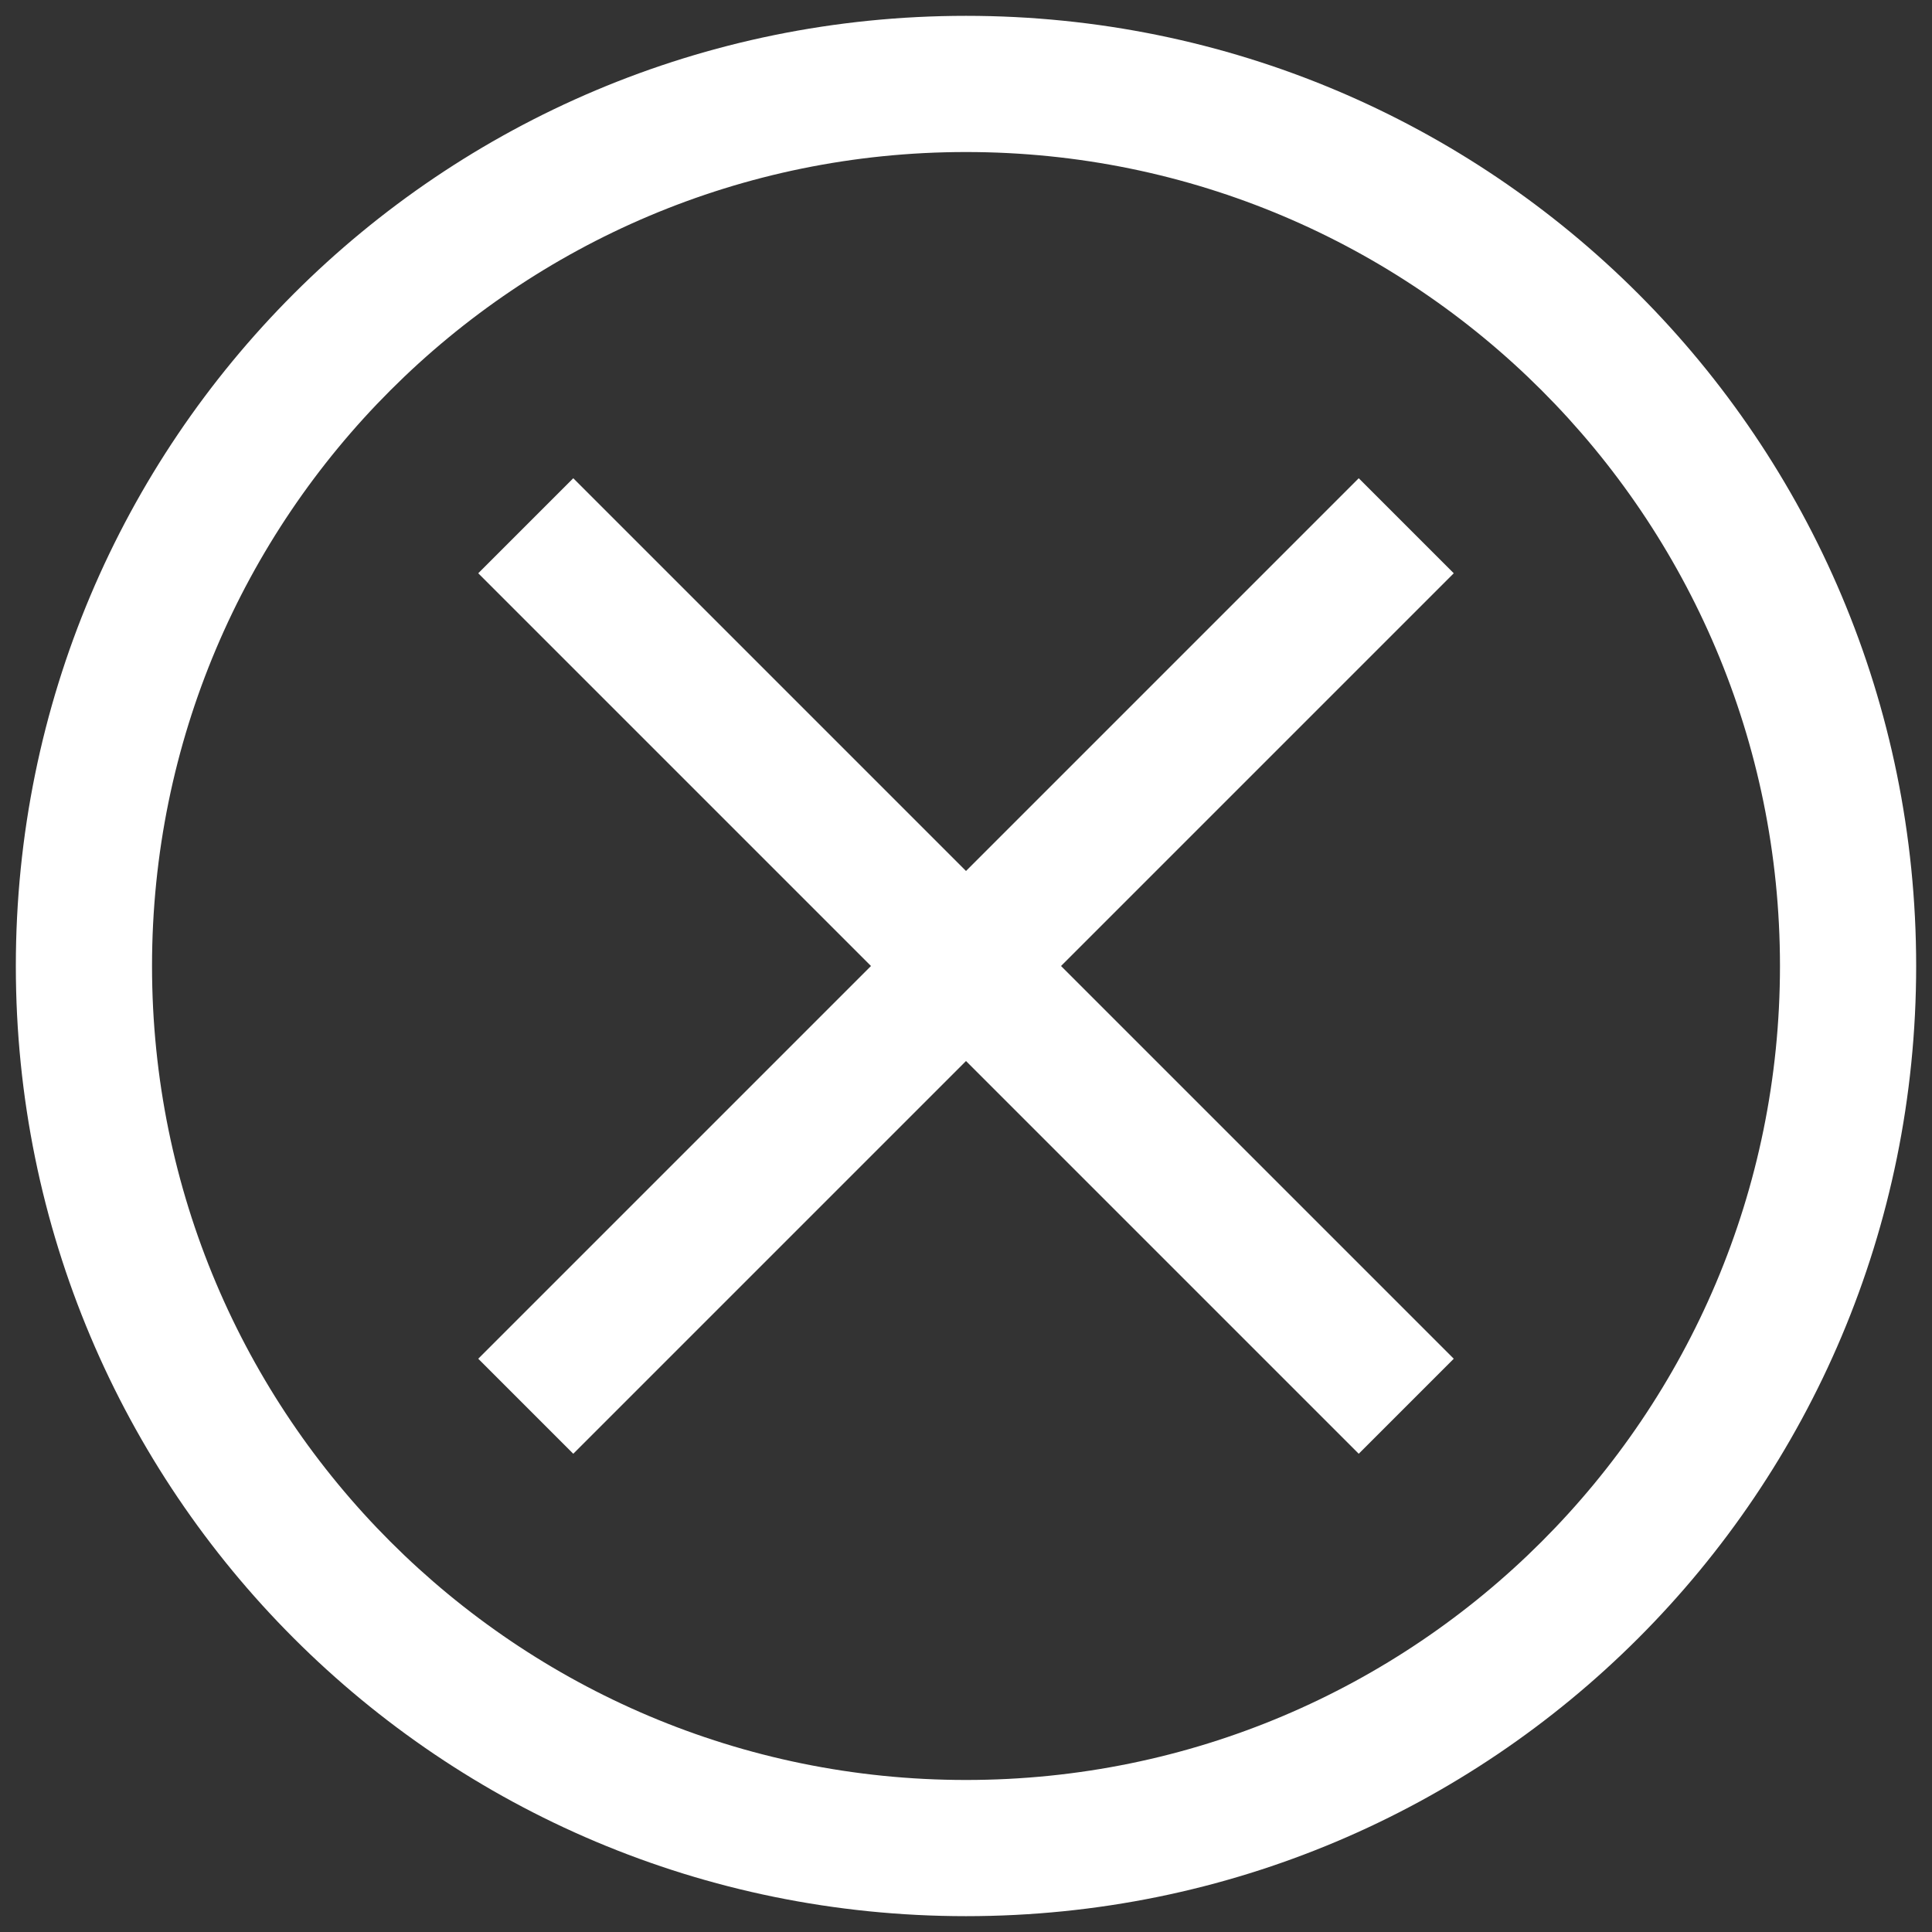
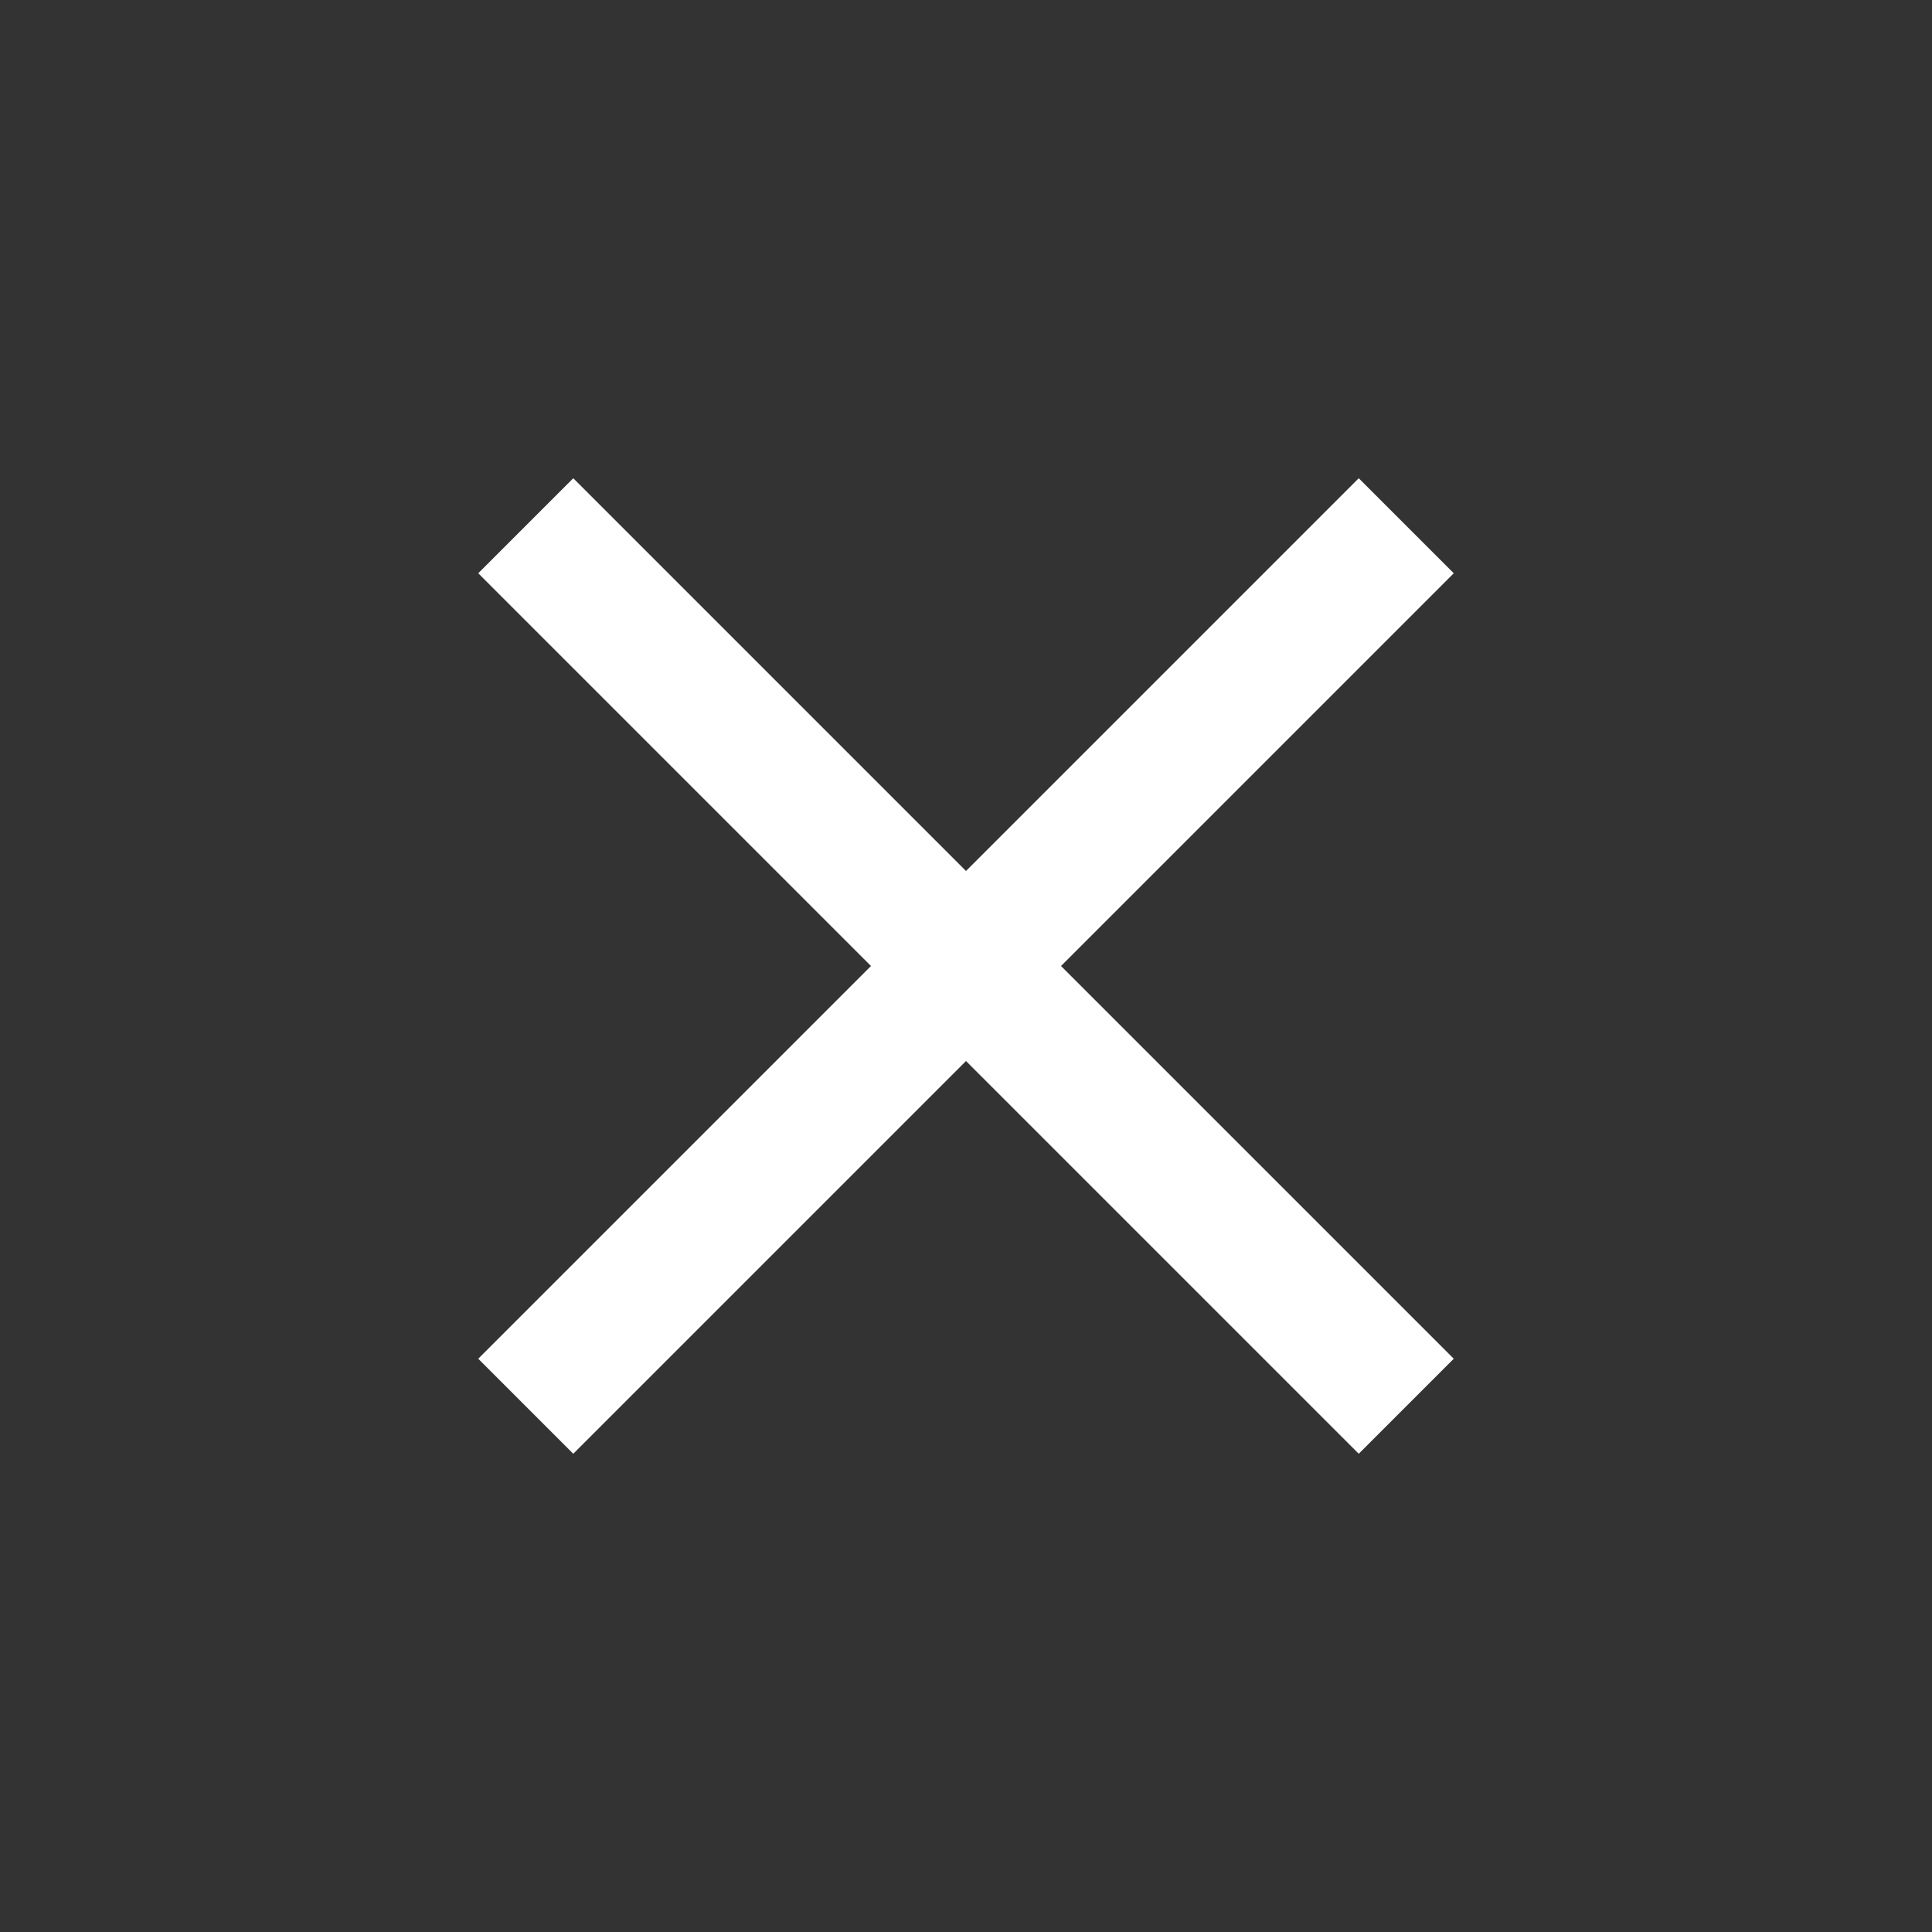
<svg xmlns="http://www.w3.org/2000/svg" version="1.1" id="Ebene_1" x="0px" y="0px" viewBox="0 0 61 61" style="enable-background:new 0 0 61 61;" xml:space="preserve">
  <rect x="0" y="0" width="61" height="61" fill="#333333" stroke="none" />
  <style type="text/css">
	.st0{fill:#FFFFFF;}
</style>
  <g>
    <polygon class="st0" points="30.5,27.5 18.1,15.1 15.1,18.1 27.5,30.5 15.1,42.9 18.1,45.9 30.5,33.5 42.9,45.9 45.9,42.9    33.5,30.5 45.9,18.1 42.9,15.1  " />
-     <path class="st0" d="M30.5,0.5c-16.6,0-30,13.4-30,30s13.4,30,30,30s30-13.4,30-30S47.1,0.5,30.5,0.5z M30.5,56.2   c-14.2,0-25.7-11.5-25.7-25.7c0-14.2,11.5-25.7,25.7-25.7c14.2,0,25.7,11.5,25.7,25.7C56.2,44.7,44.7,56.2,30.5,56.2z" />
  </g>
</svg>